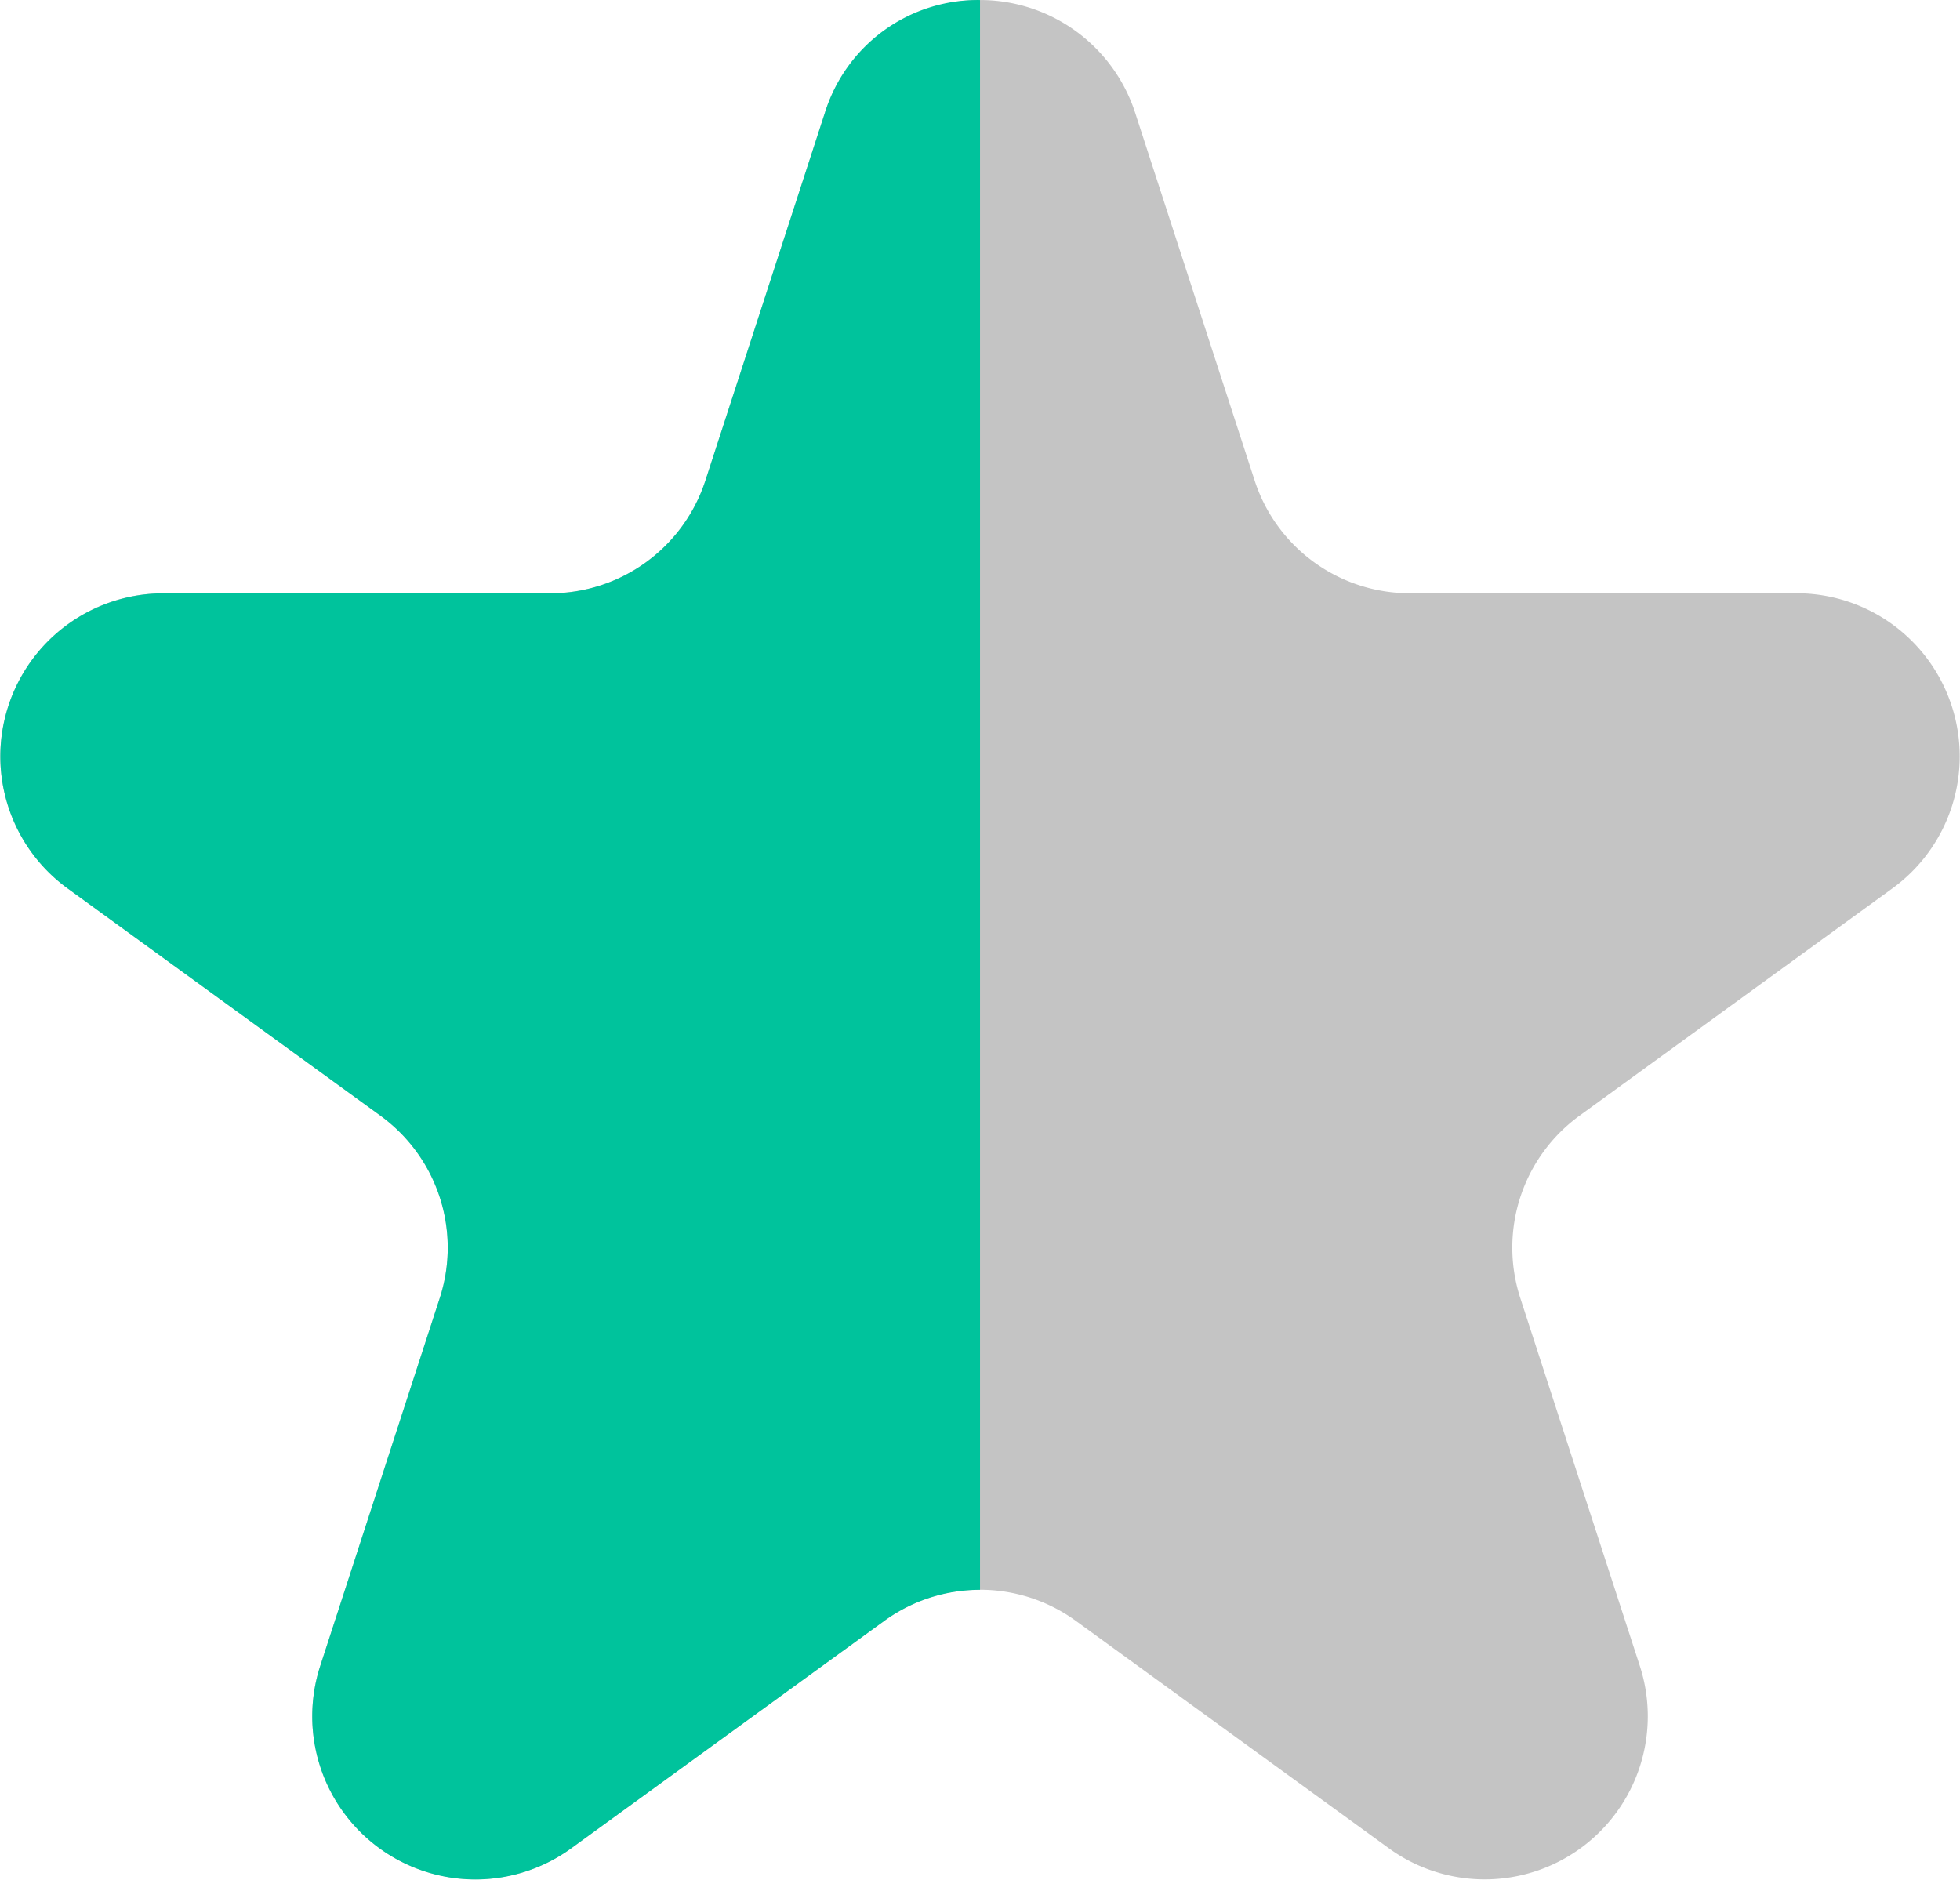
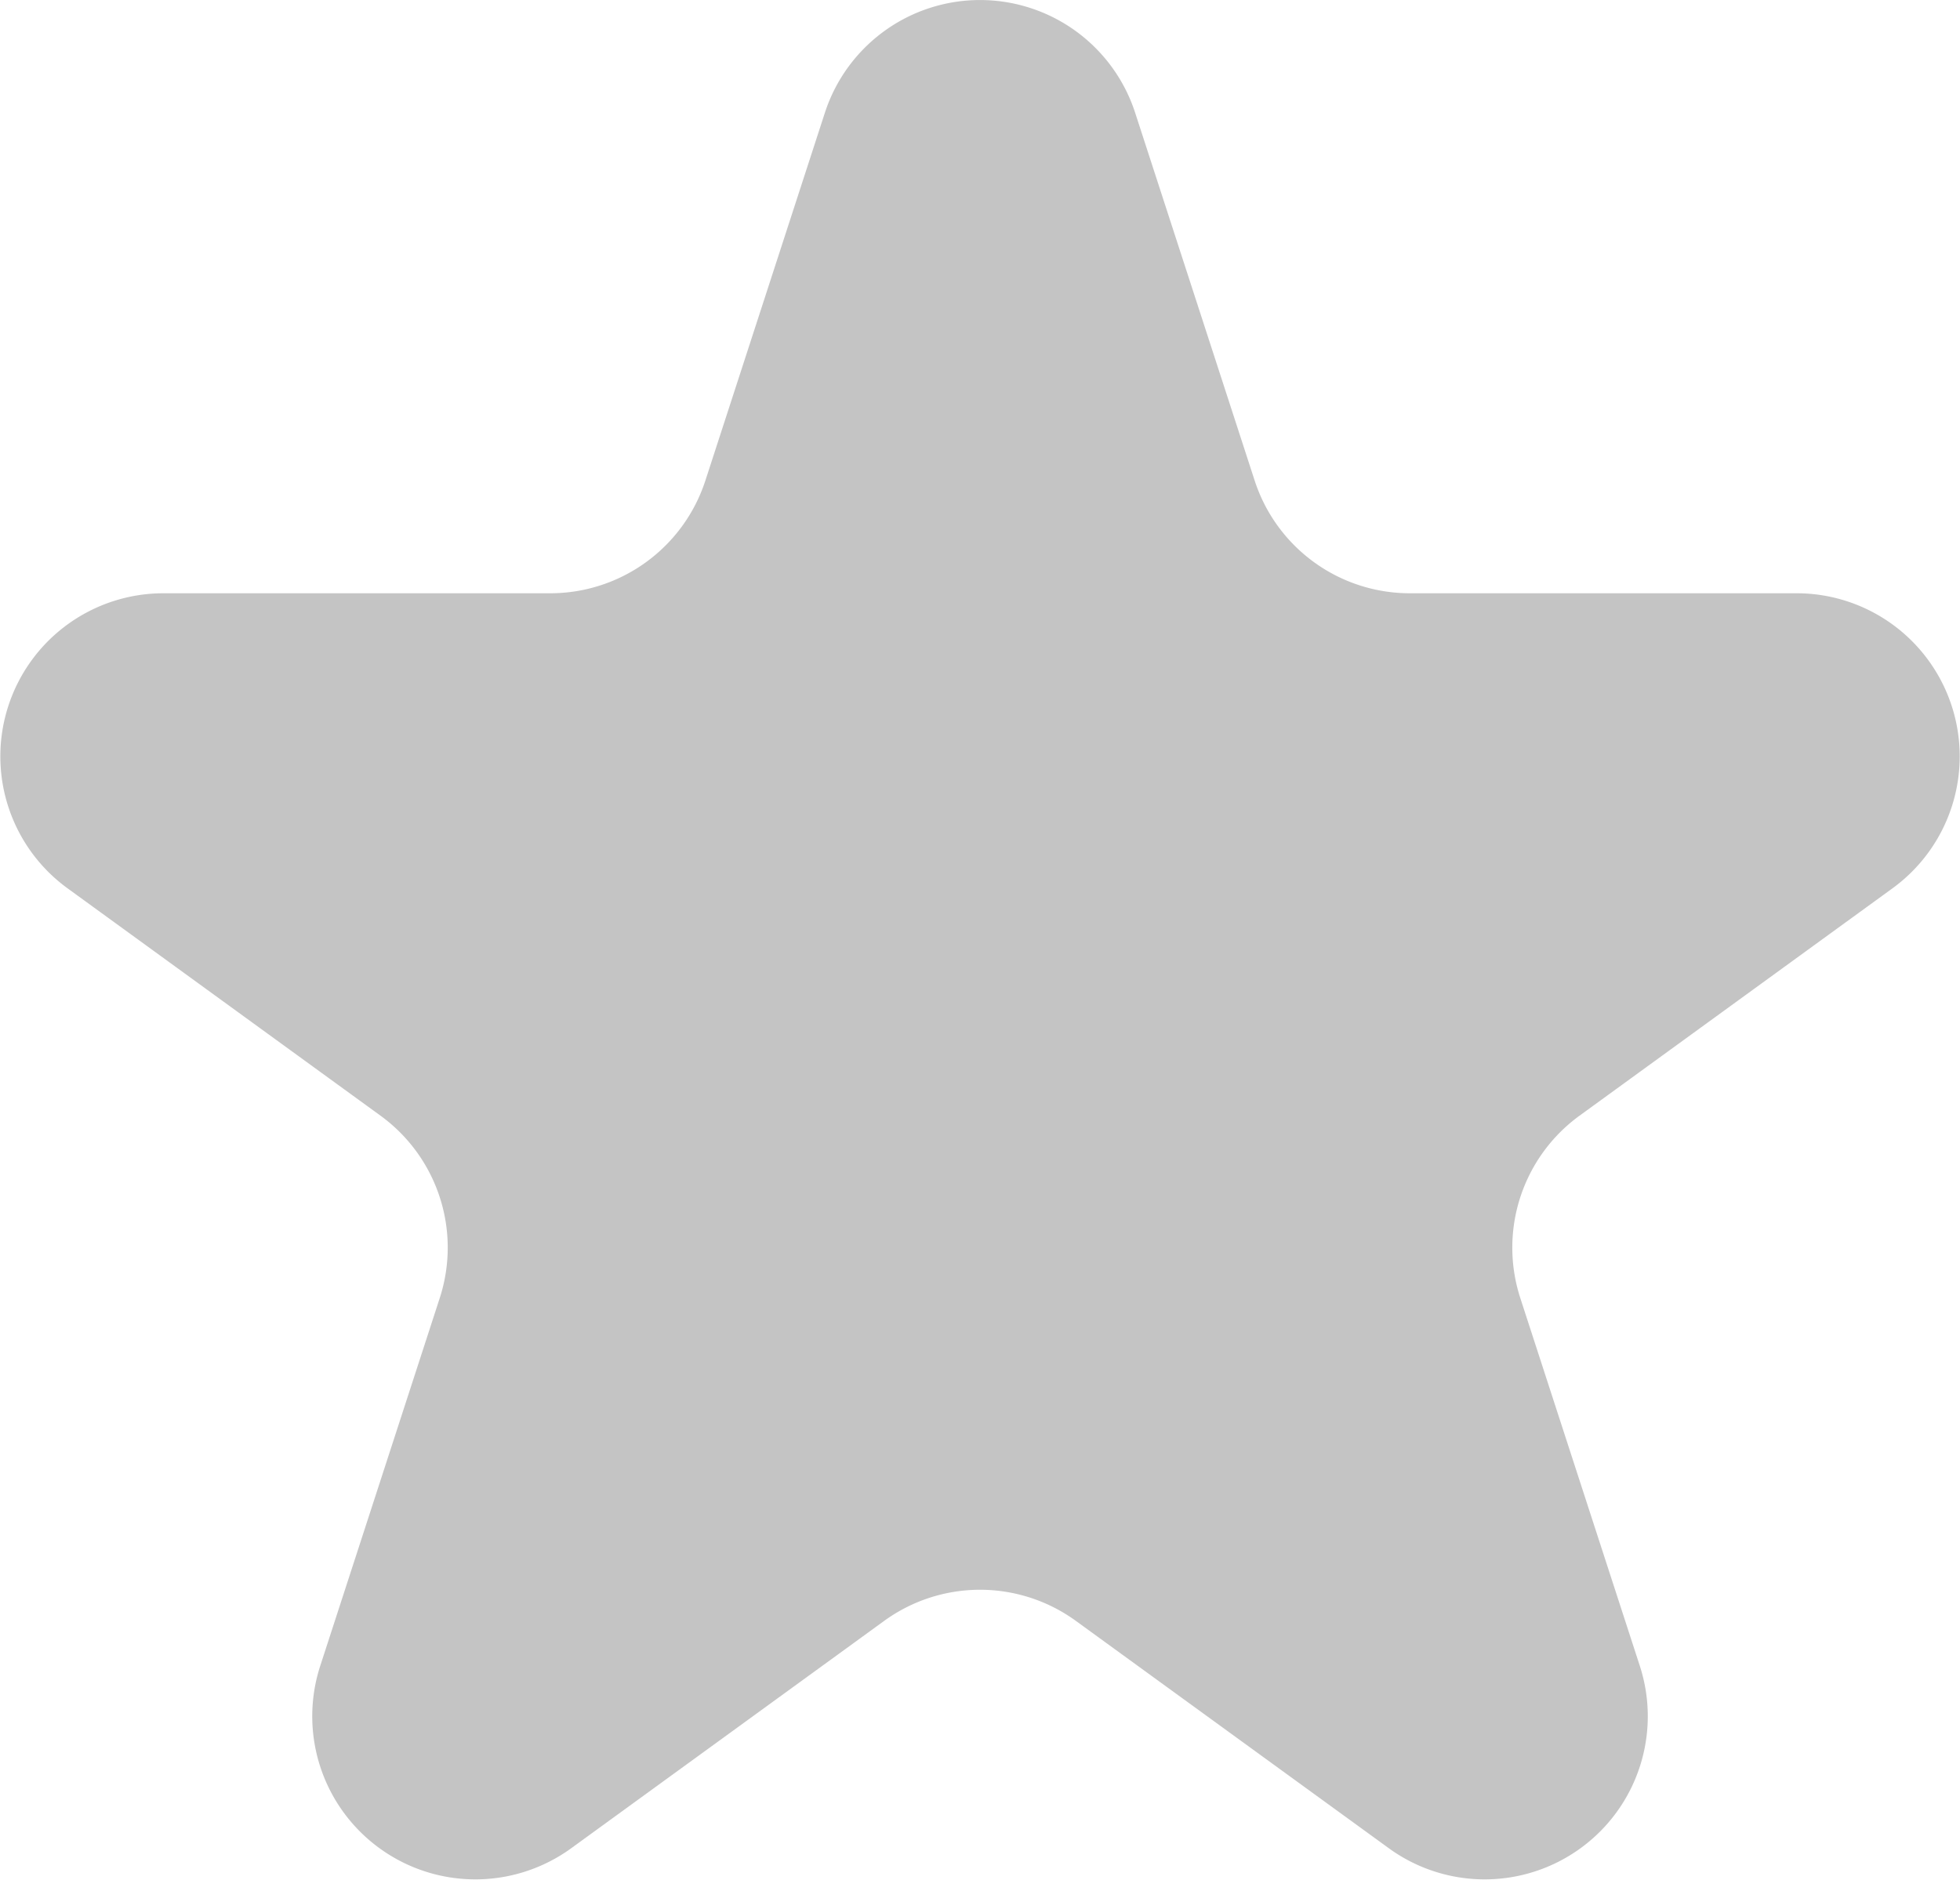
<svg xmlns="http://www.w3.org/2000/svg" viewBox="0 0 48.065 46.109">
  <defs>
    <style>.b2d28148-eaf4-4d3b-b63f-31f41d83f8fe{fill:#c4c4c4;}.b8db738a-76d9-4e46-805e-9edde68603ae{fill:#00c39c;fill-rule:evenodd;}</style>
  </defs>
  <title>half-star-icon</title>
  <g id="a675479c-dc0b-4156-8a19-e25e00bb277e" data-name="Layer 2">
    <g id="be9869d2-3fa8-41fe-a426-d306d740a9e5" data-name="Layer 1">
      <path class="b2d28148-eaf4-4d3b-b63f-31f41d83f8fe" d="M20.229,2.764a4,4,0,0,1,7.608,0l2.931,9.021a4.001,4.001,0,0,0,3.805,2.764h9.485a4,4,0,0,1,2.351,7.236l-7.674,5.575a4,4,0,0,0-1.453,4.472l2.931,9.021a4,4,0,0,1-6.155,4.472l-7.674-5.575a4,4,0,0,0-4.702,0l-7.674,5.575a4,4,0,0,1-6.155-4.472l2.931-9.021a4,4,0,0,0-1.453-4.472l-7.674-5.575a4,4,0,0,1,2.351-7.236h9.485a4.001,4.001,0,0,0,3.805-2.764Z" />
-       <path class="b8db738a-76d9-4e46-805e-9edde68603ae" d="M24.033.001V38.988a3.994,3.994,0,0,0-2.351.764l-7.674,5.575a4,4,0,0,1-6.155-4.472l2.931-9.021a4,4,0,0,0-1.453-4.472l-7.674-5.575a4,4,0,0,1,2.351-7.236h9.485a4.001,4.001,0,0,0,3.805-2.764l2.931-9.021A3.926,3.926,0,0,1,24.033.001Z" />
    </g>
  </g>
</svg>